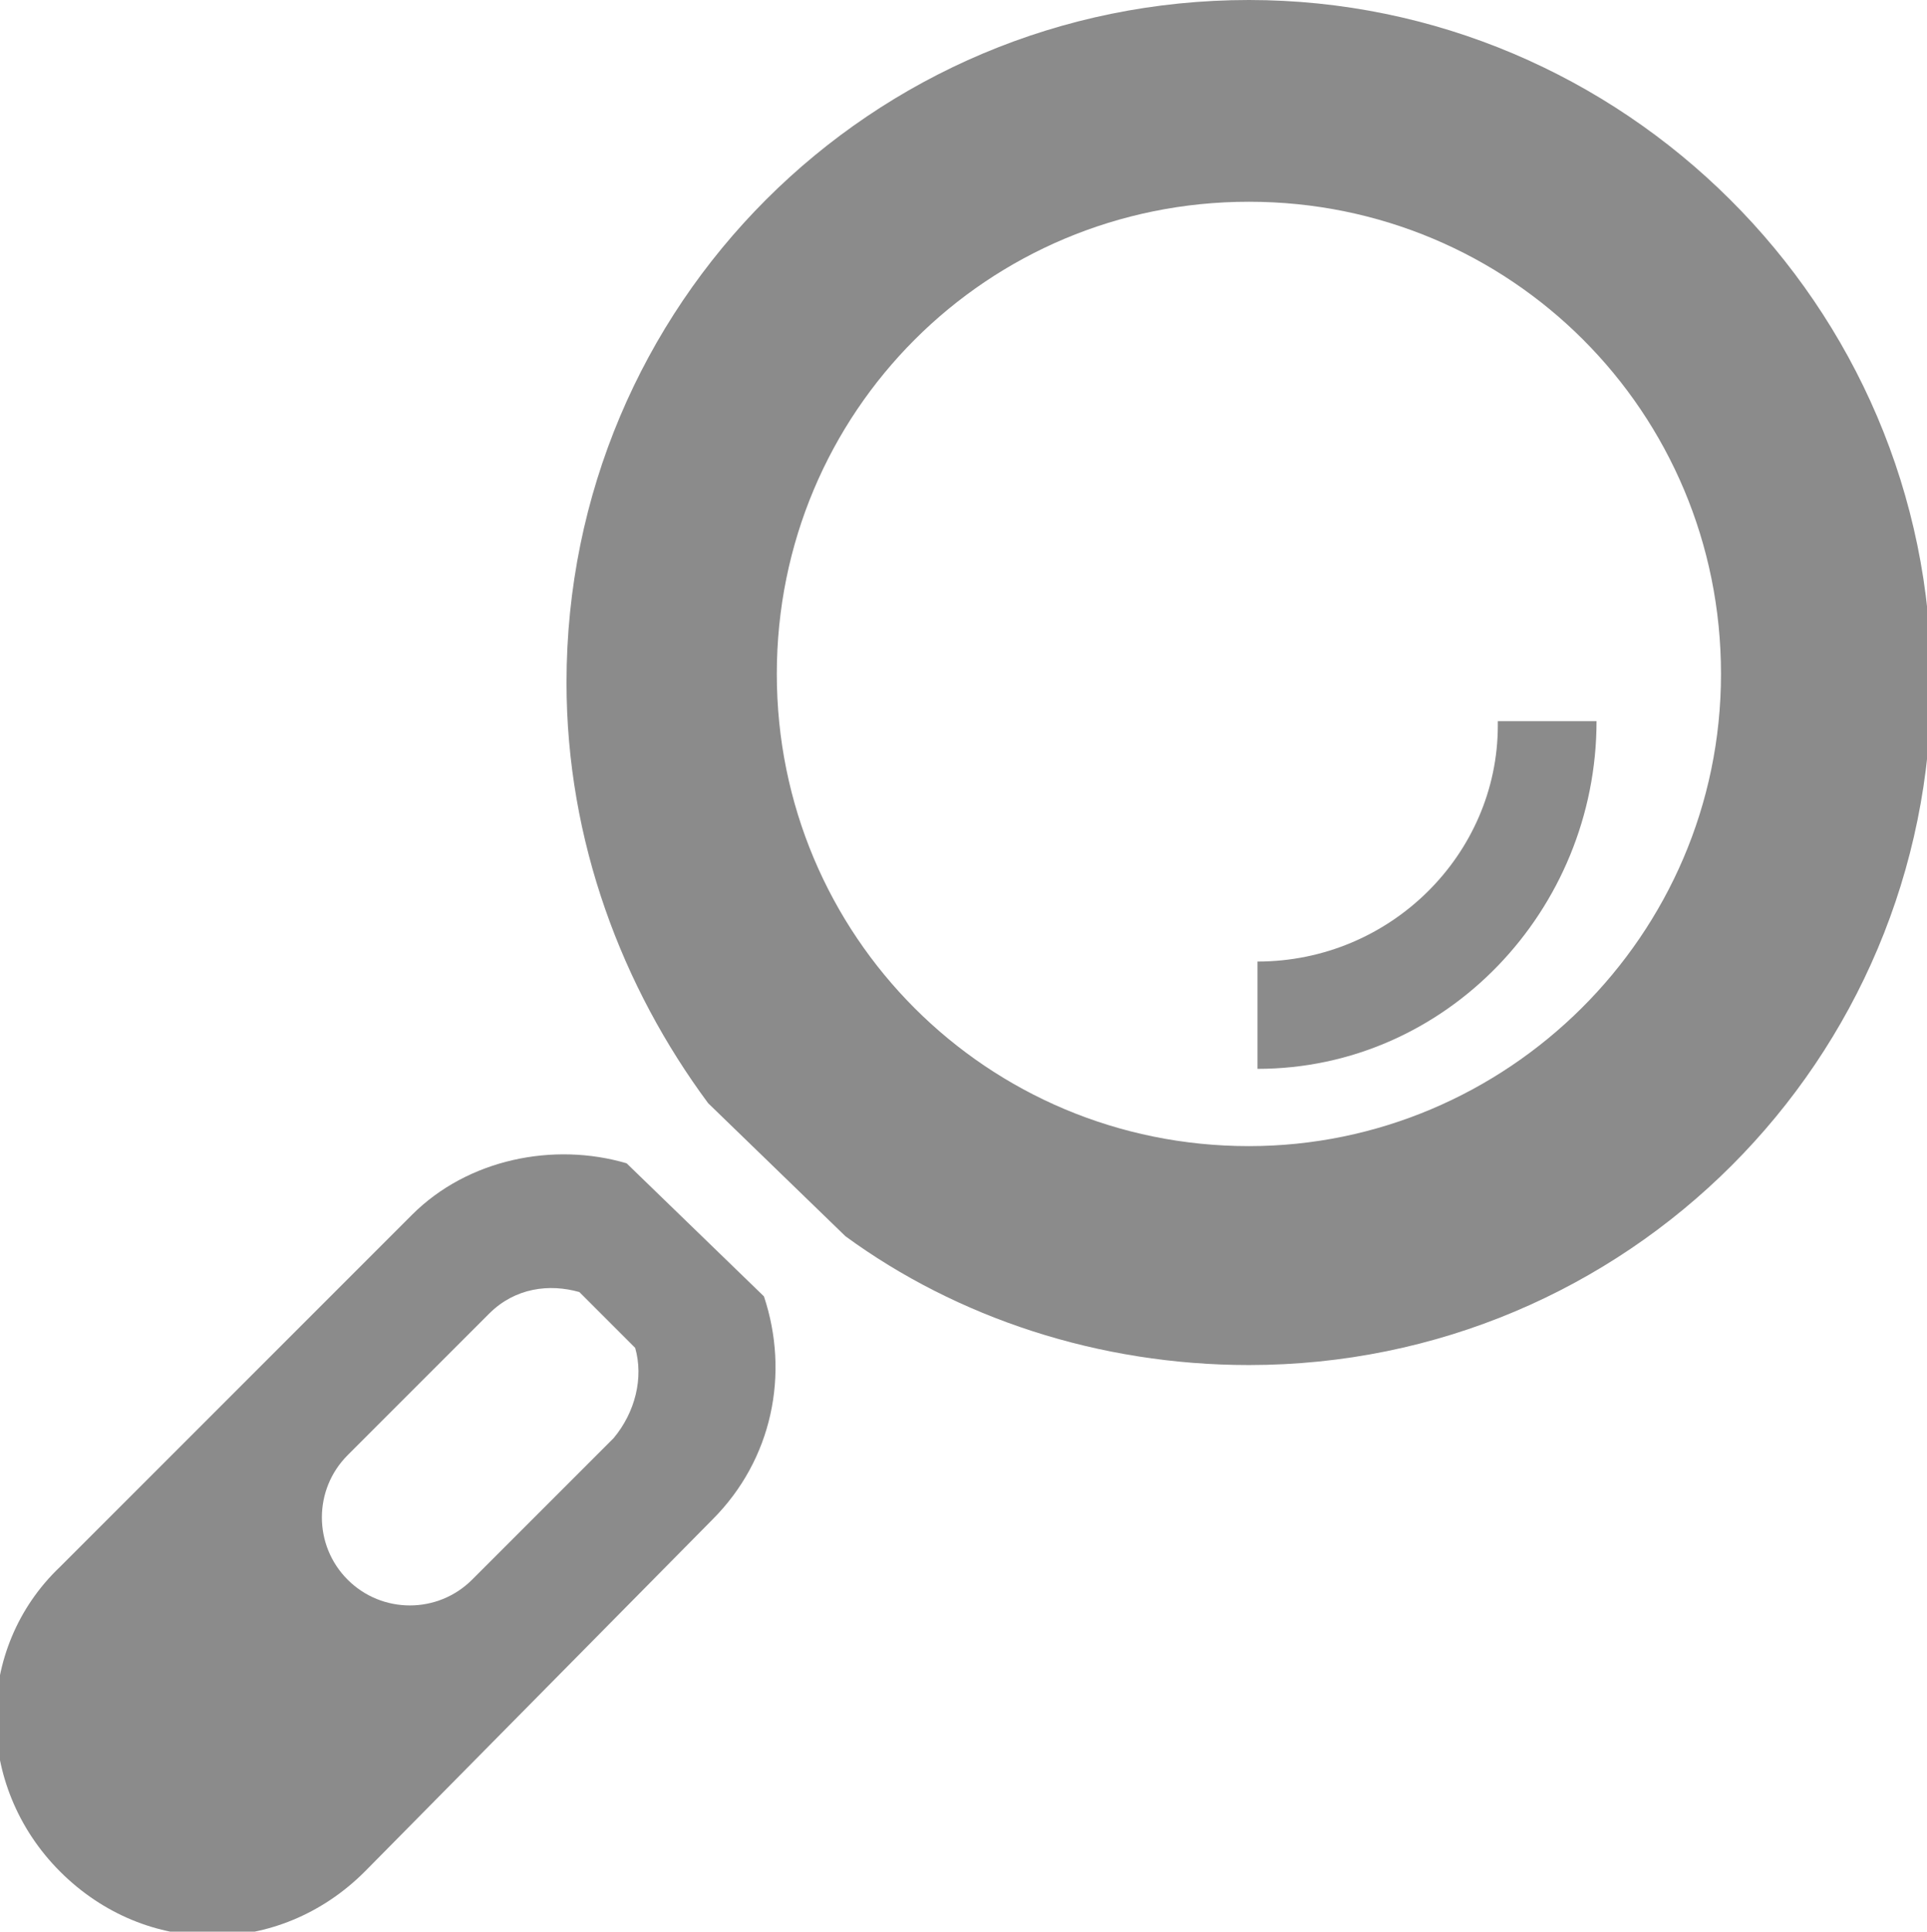
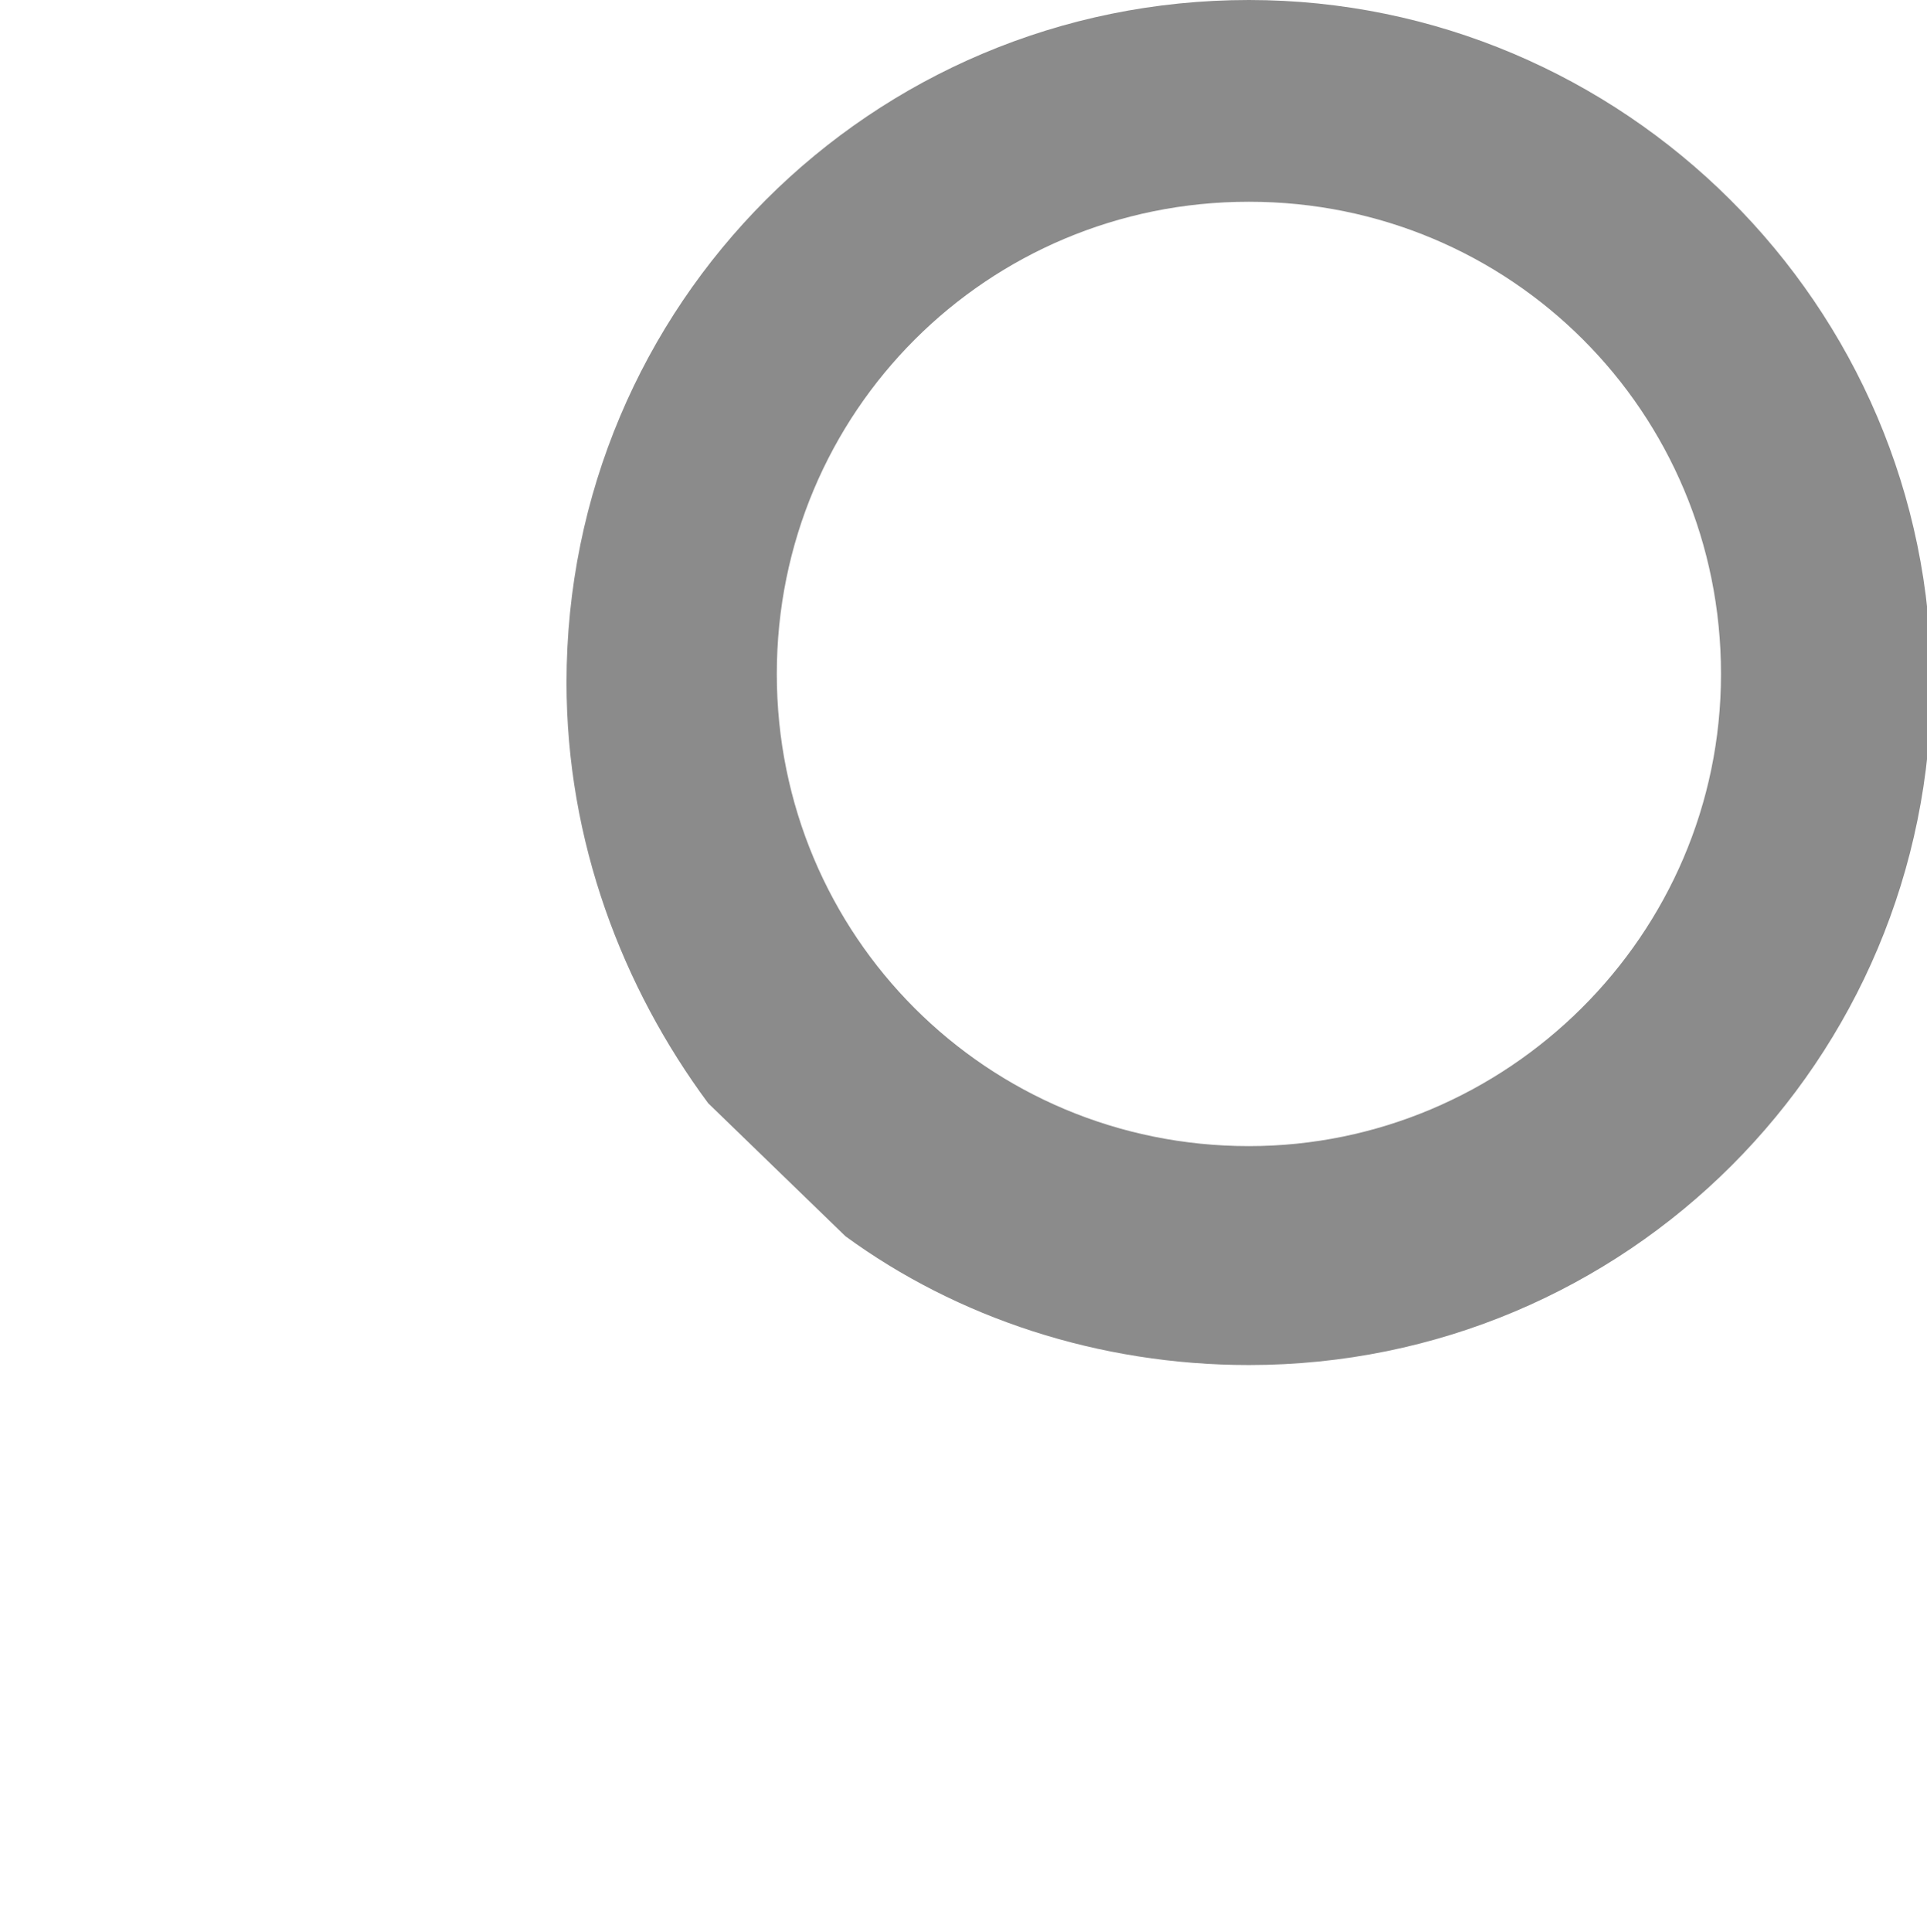
<svg xmlns="http://www.w3.org/2000/svg" version="1.1" id="Layer_1" x="0px" y="0px" width="44.9px" height="45px" viewBox="0 0 44.9 45" style="enable-background:new 0 0 44.9 45;" xml:space="preserve">
  <style type="text/css">
	.st0{fill:#8B8B8B;}
</style>
  <g>
    <g>
-       <path class="st0" d="M14.6,27.1c-1.7-0.5-3.7-0.1-5,1.2l-8.2,8.2c-2,1.9-2,5.1,0,7.1c2,2,5.1,2,7.1,0l8.1-8.2    c1.4-1.4,1.8-3.4,1.2-5.2L14.6,27.1z M14.3,33.5l-3.3,3.3c-0.8,0.8-2.1,0.8-2.9,0c-0.8-0.8-0.8-2.1,0-2.9l3.3-3.3    c0.6-0.6,1.4-0.7,2.1-0.5l1.3,1.3C15,32.1,14.8,32.9,14.3,33.5z" />
-     </g>
+       </g>
    <g>
      <g>
        <path class="st0" d="M29.1,0c-8.8,0-15.9,7.1-15.9,15.9c0,3.7,1.3,7.1,3.3,9.8l3.2,3.1c2.6,1.9,5.9,3,9.4,3     c8.8,0,15.9-7.1,15.9-15.9S37.8,0,29.1,0z M29.1,26.7c-6.1,0-11-4.9-11-11s4.9-11,11-11c6.1,0,11,4.9,11,11S35.1,26.7,29.1,26.7z     " />
      </g>
      <g>
-         <path class="st0" d="M34.9,16.9c0,3-2.5,5.5-5.6,5.5v2.5c4.4,0,7.9-3.7,7.9-8.1l-2.3,0C34.9,16.8,34.9,16.9,34.9,16.9z" />
-       </g>
+         </g>
    </g>
  </g>
</svg>